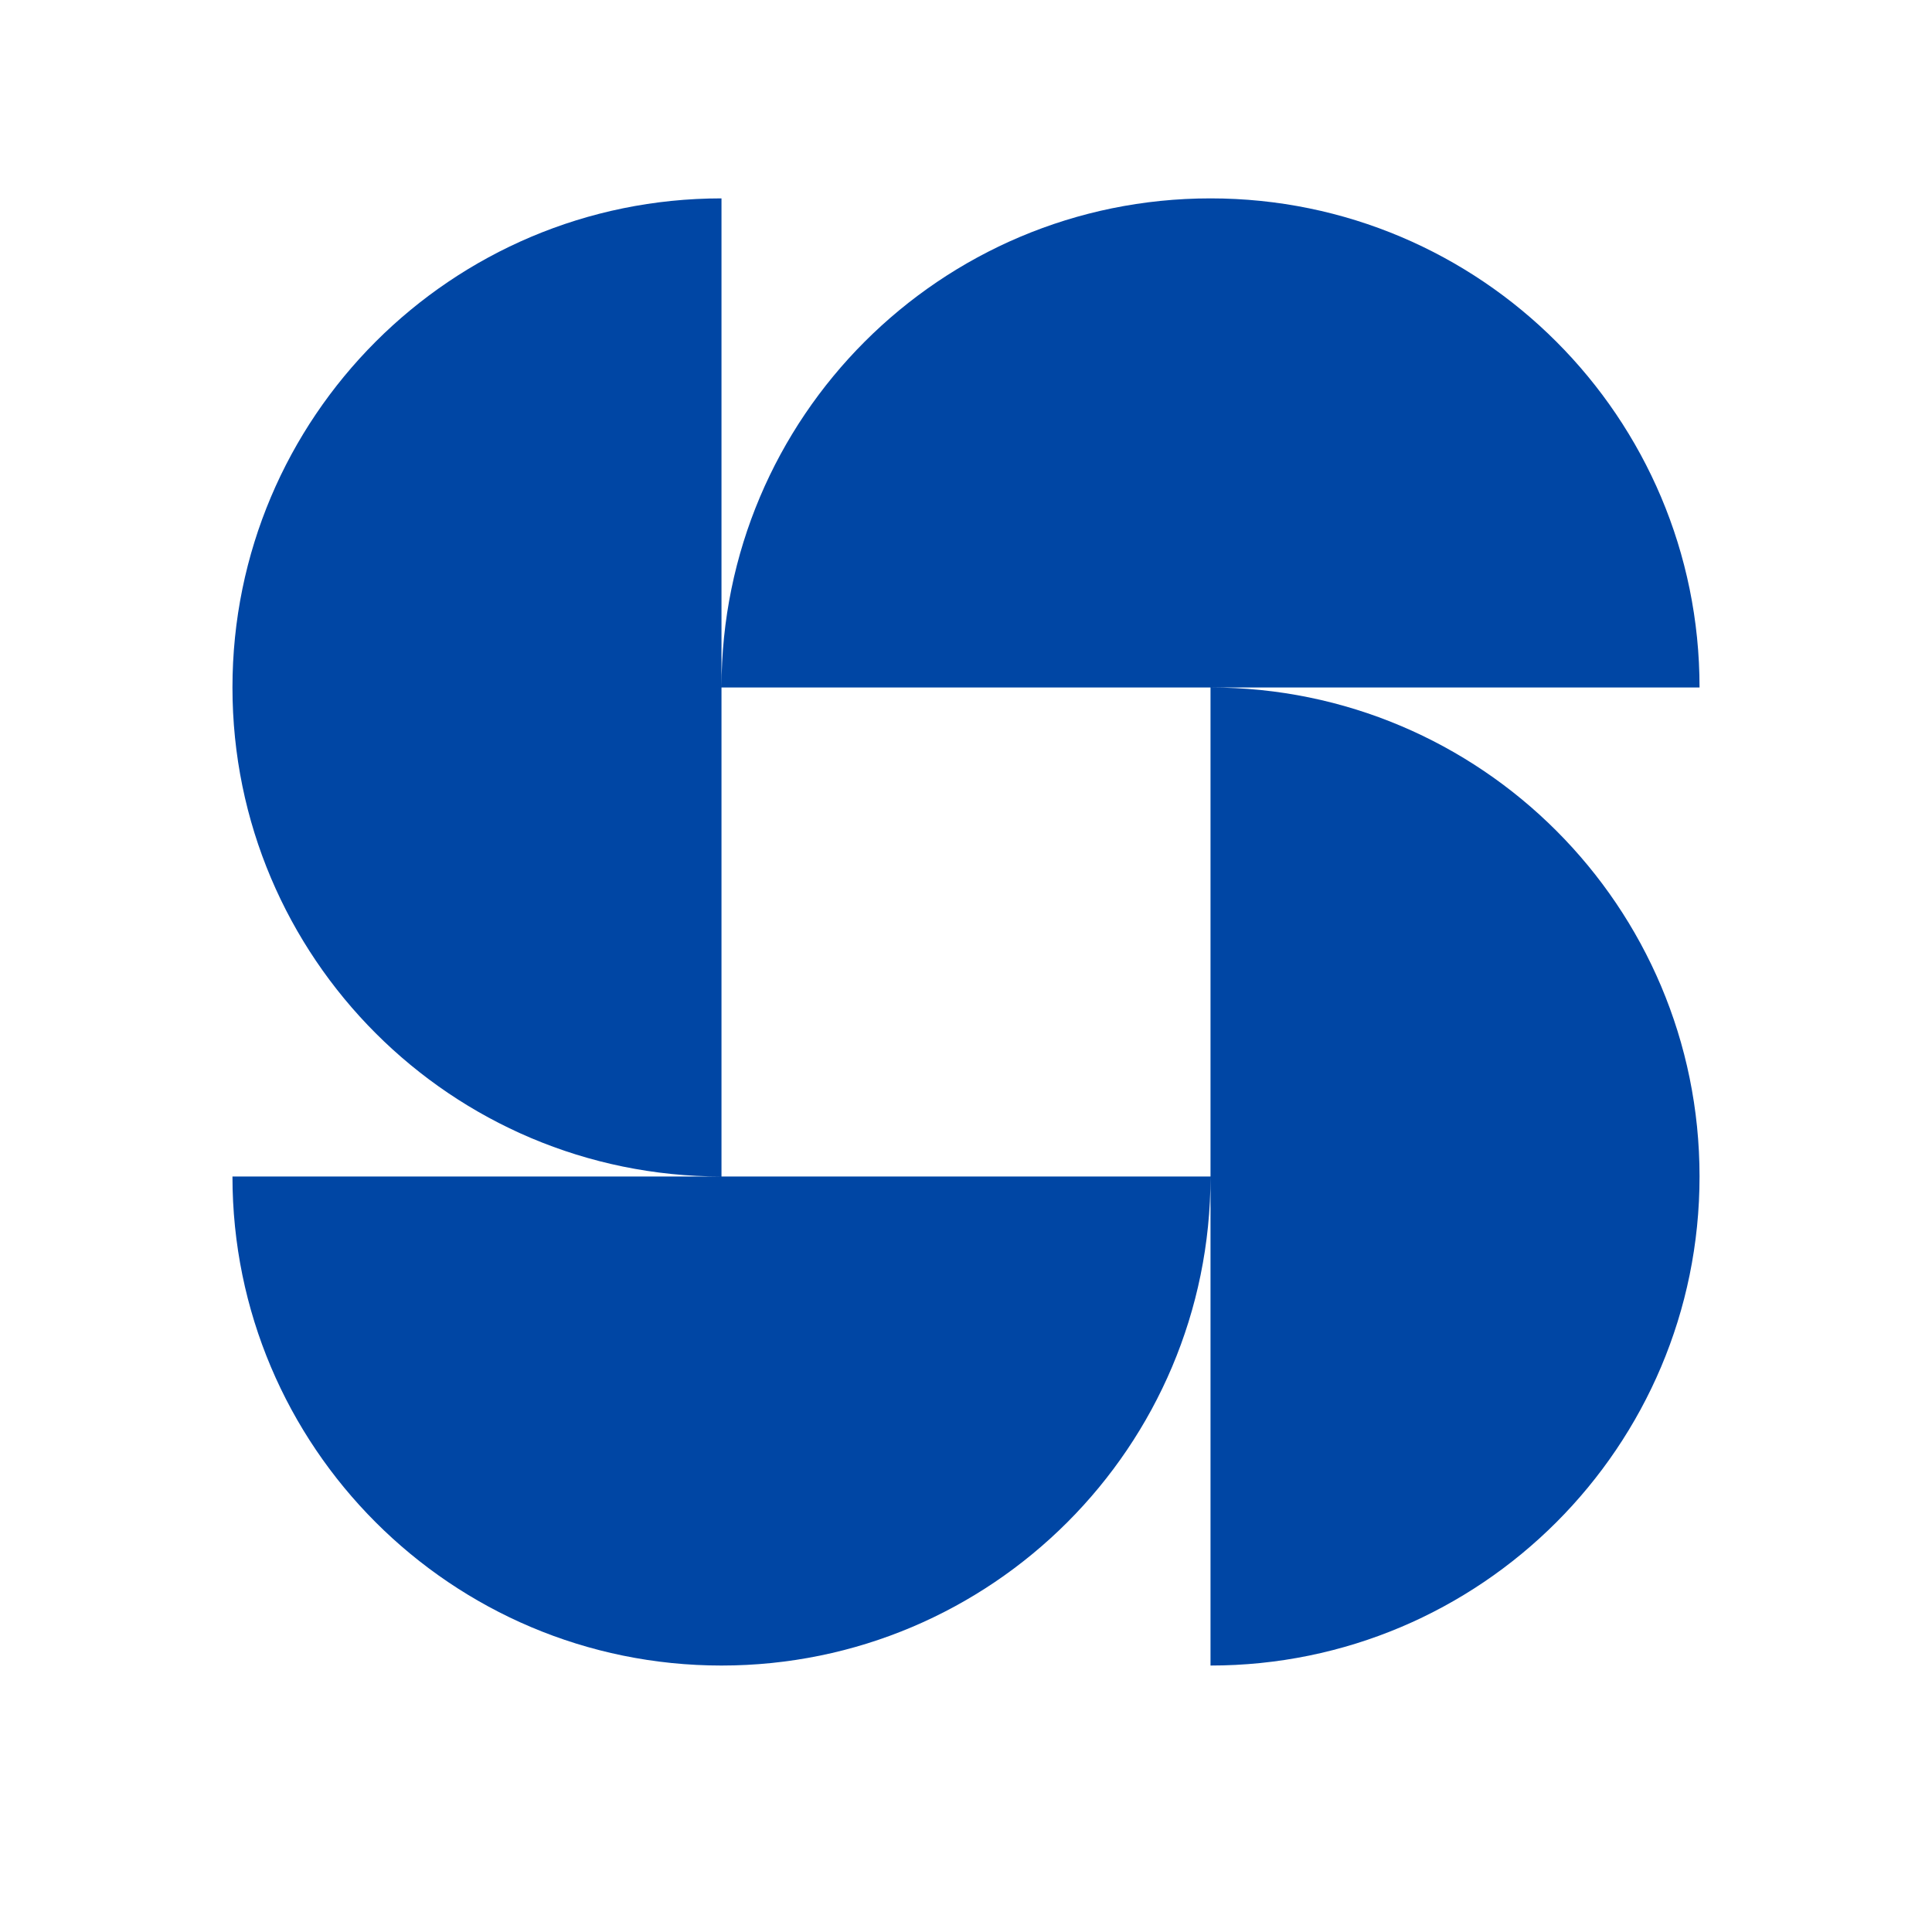
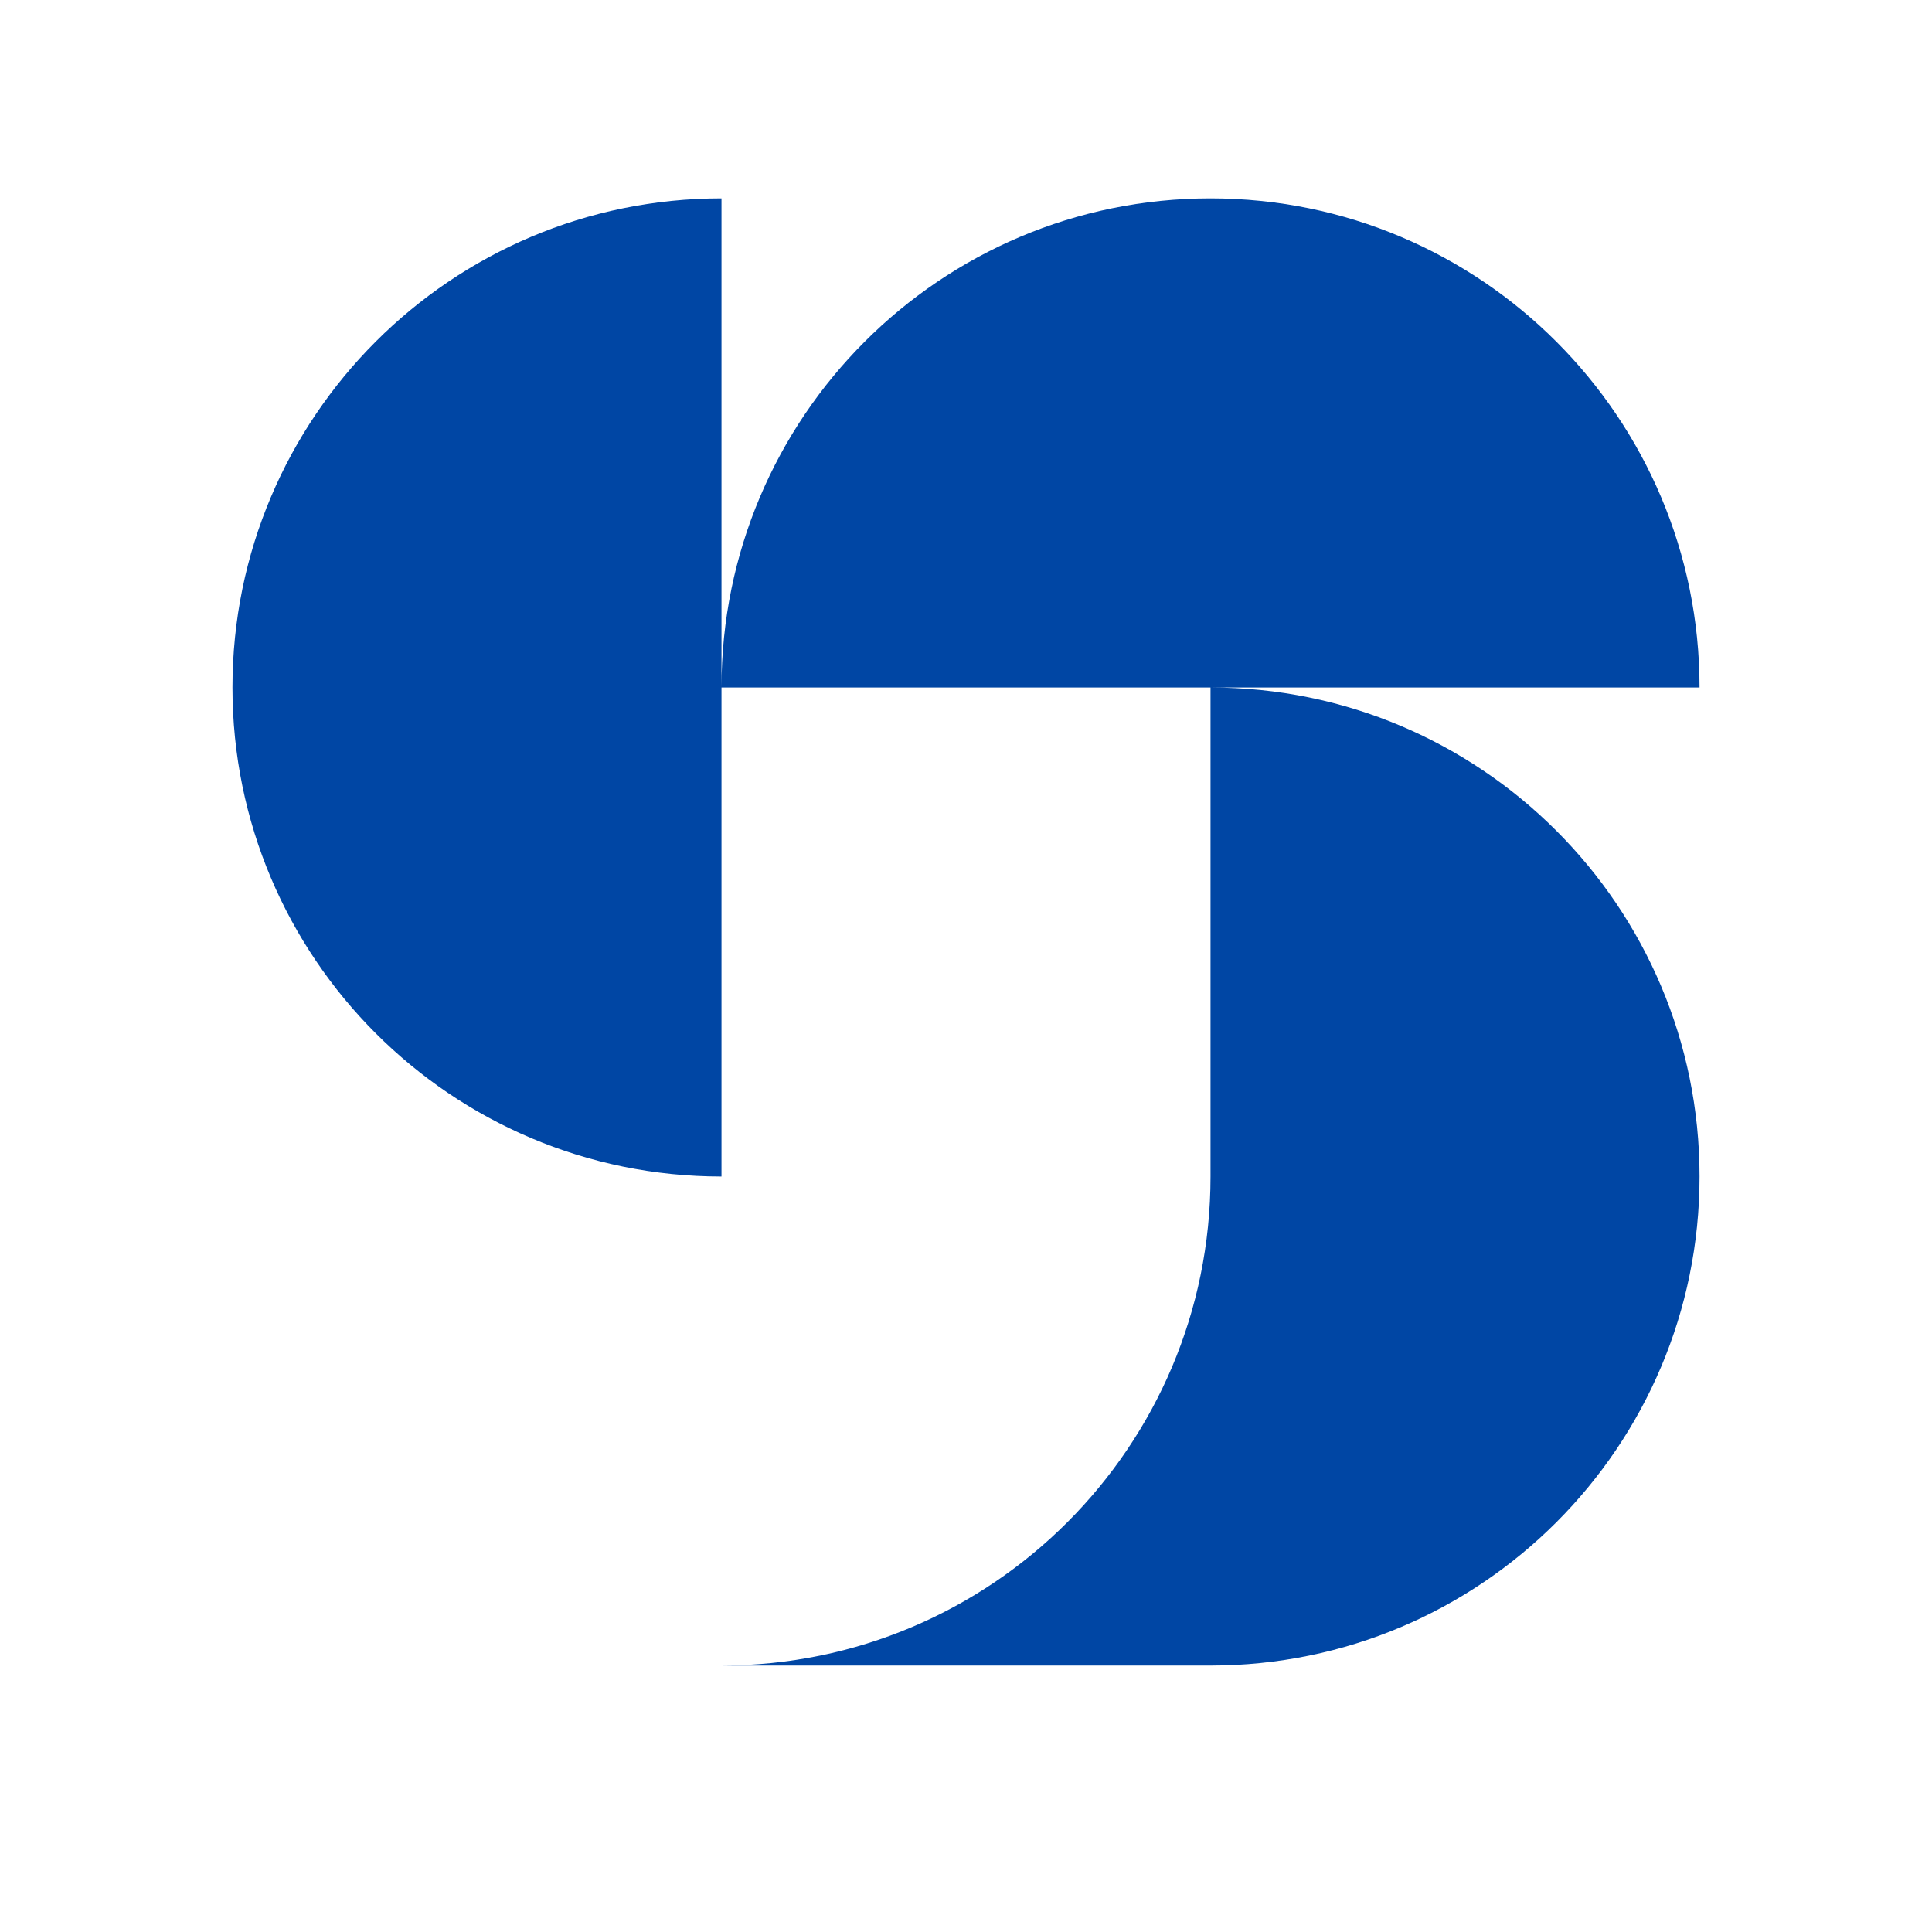
<svg xmlns="http://www.w3.org/2000/svg" width="25" height="25" viewBox="0 0 25 25" fill="none">
-   <path d="M15.664 15.224C15.664 18.719 12.831 21.552 9.336 21.552C5.841 21.552 3.008 18.719 3.008 15.224H15.664ZM9.336 2.567C5.841 2.567 3.008 5.401 3.008 8.896C3.008 12.39 5.841 15.224 9.336 15.224V2.567ZM21.992 8.896C21.992 5.401 19.159 2.567 15.664 2.567C12.169 2.567 9.336 5.401 9.336 8.896H21.992ZM15.664 21.552C19.159 21.552 21.992 18.719 21.992 15.224C21.992 11.729 19.159 8.896 15.664 8.896V21.552Z" fill="#0046A4" />
+   <path d="M15.664 15.224C15.664 18.719 12.831 21.552 9.336 21.552H15.664ZM9.336 2.567C5.841 2.567 3.008 5.401 3.008 8.896C3.008 12.39 5.841 15.224 9.336 15.224V2.567ZM21.992 8.896C21.992 5.401 19.159 2.567 15.664 2.567C12.169 2.567 9.336 5.401 9.336 8.896H21.992ZM15.664 21.552C19.159 21.552 21.992 18.719 21.992 15.224C21.992 11.729 19.159 8.896 15.664 8.896V21.552Z" fill="#0046A4" />
</svg>